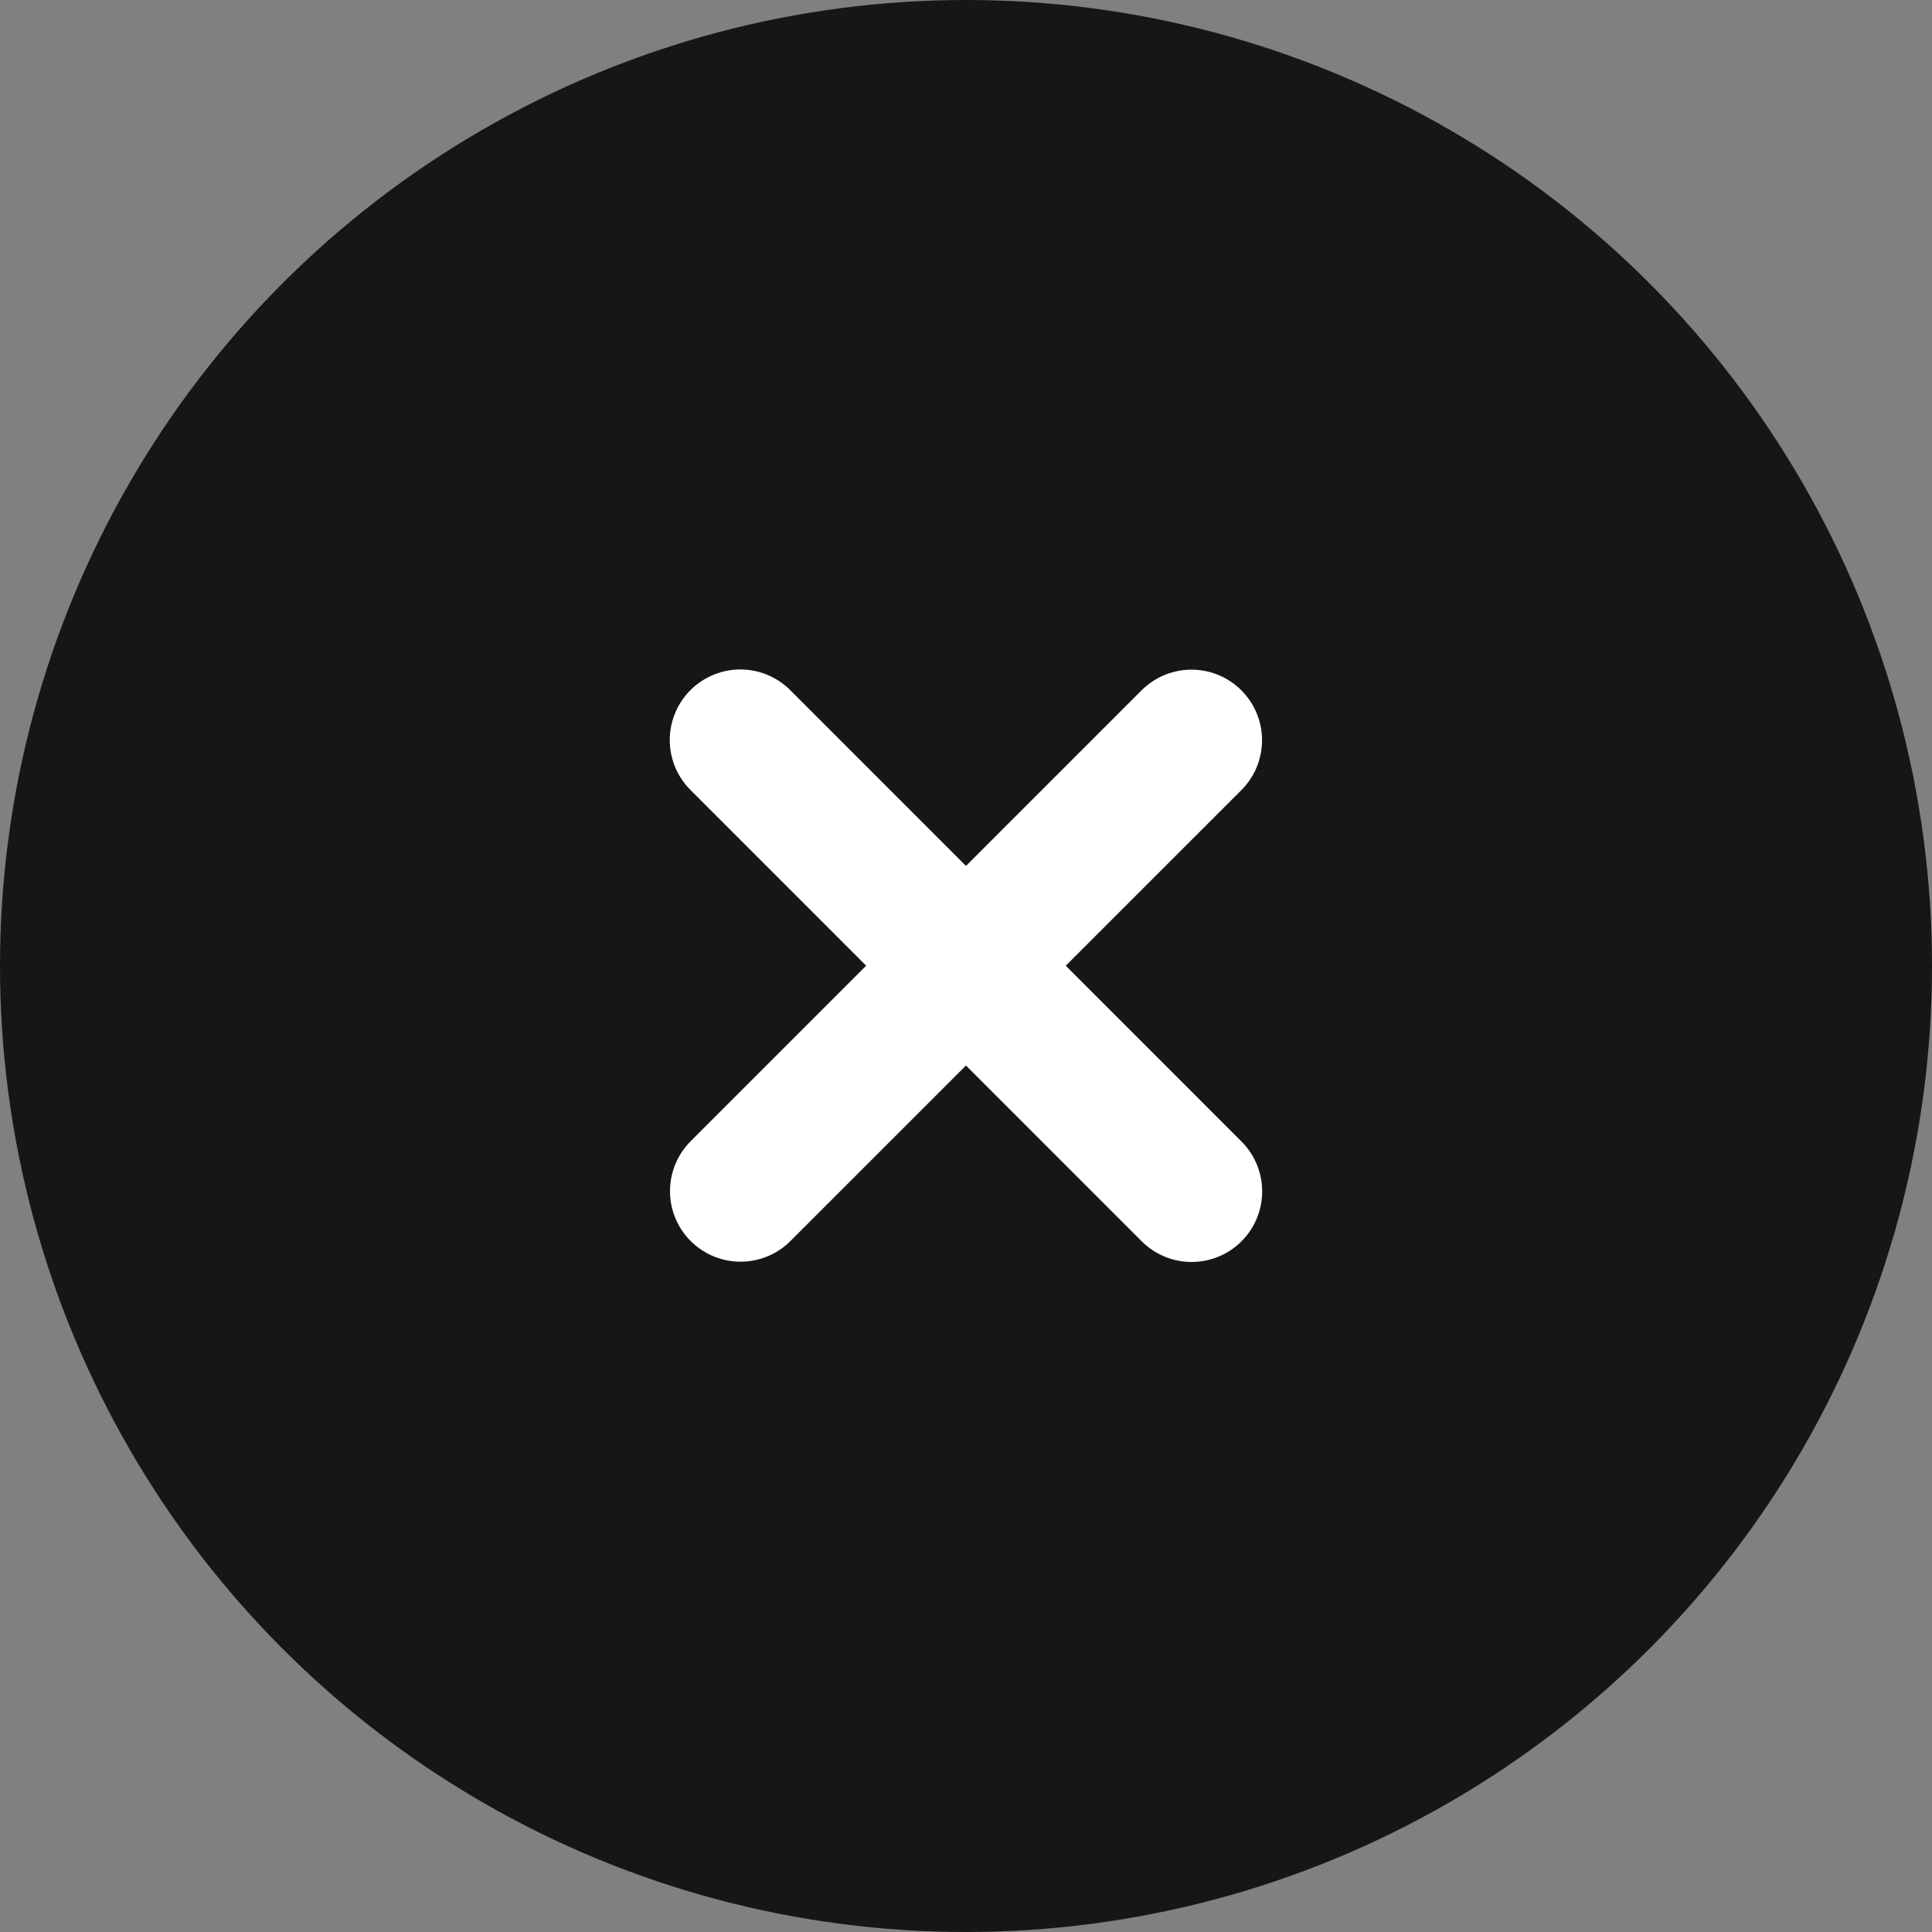
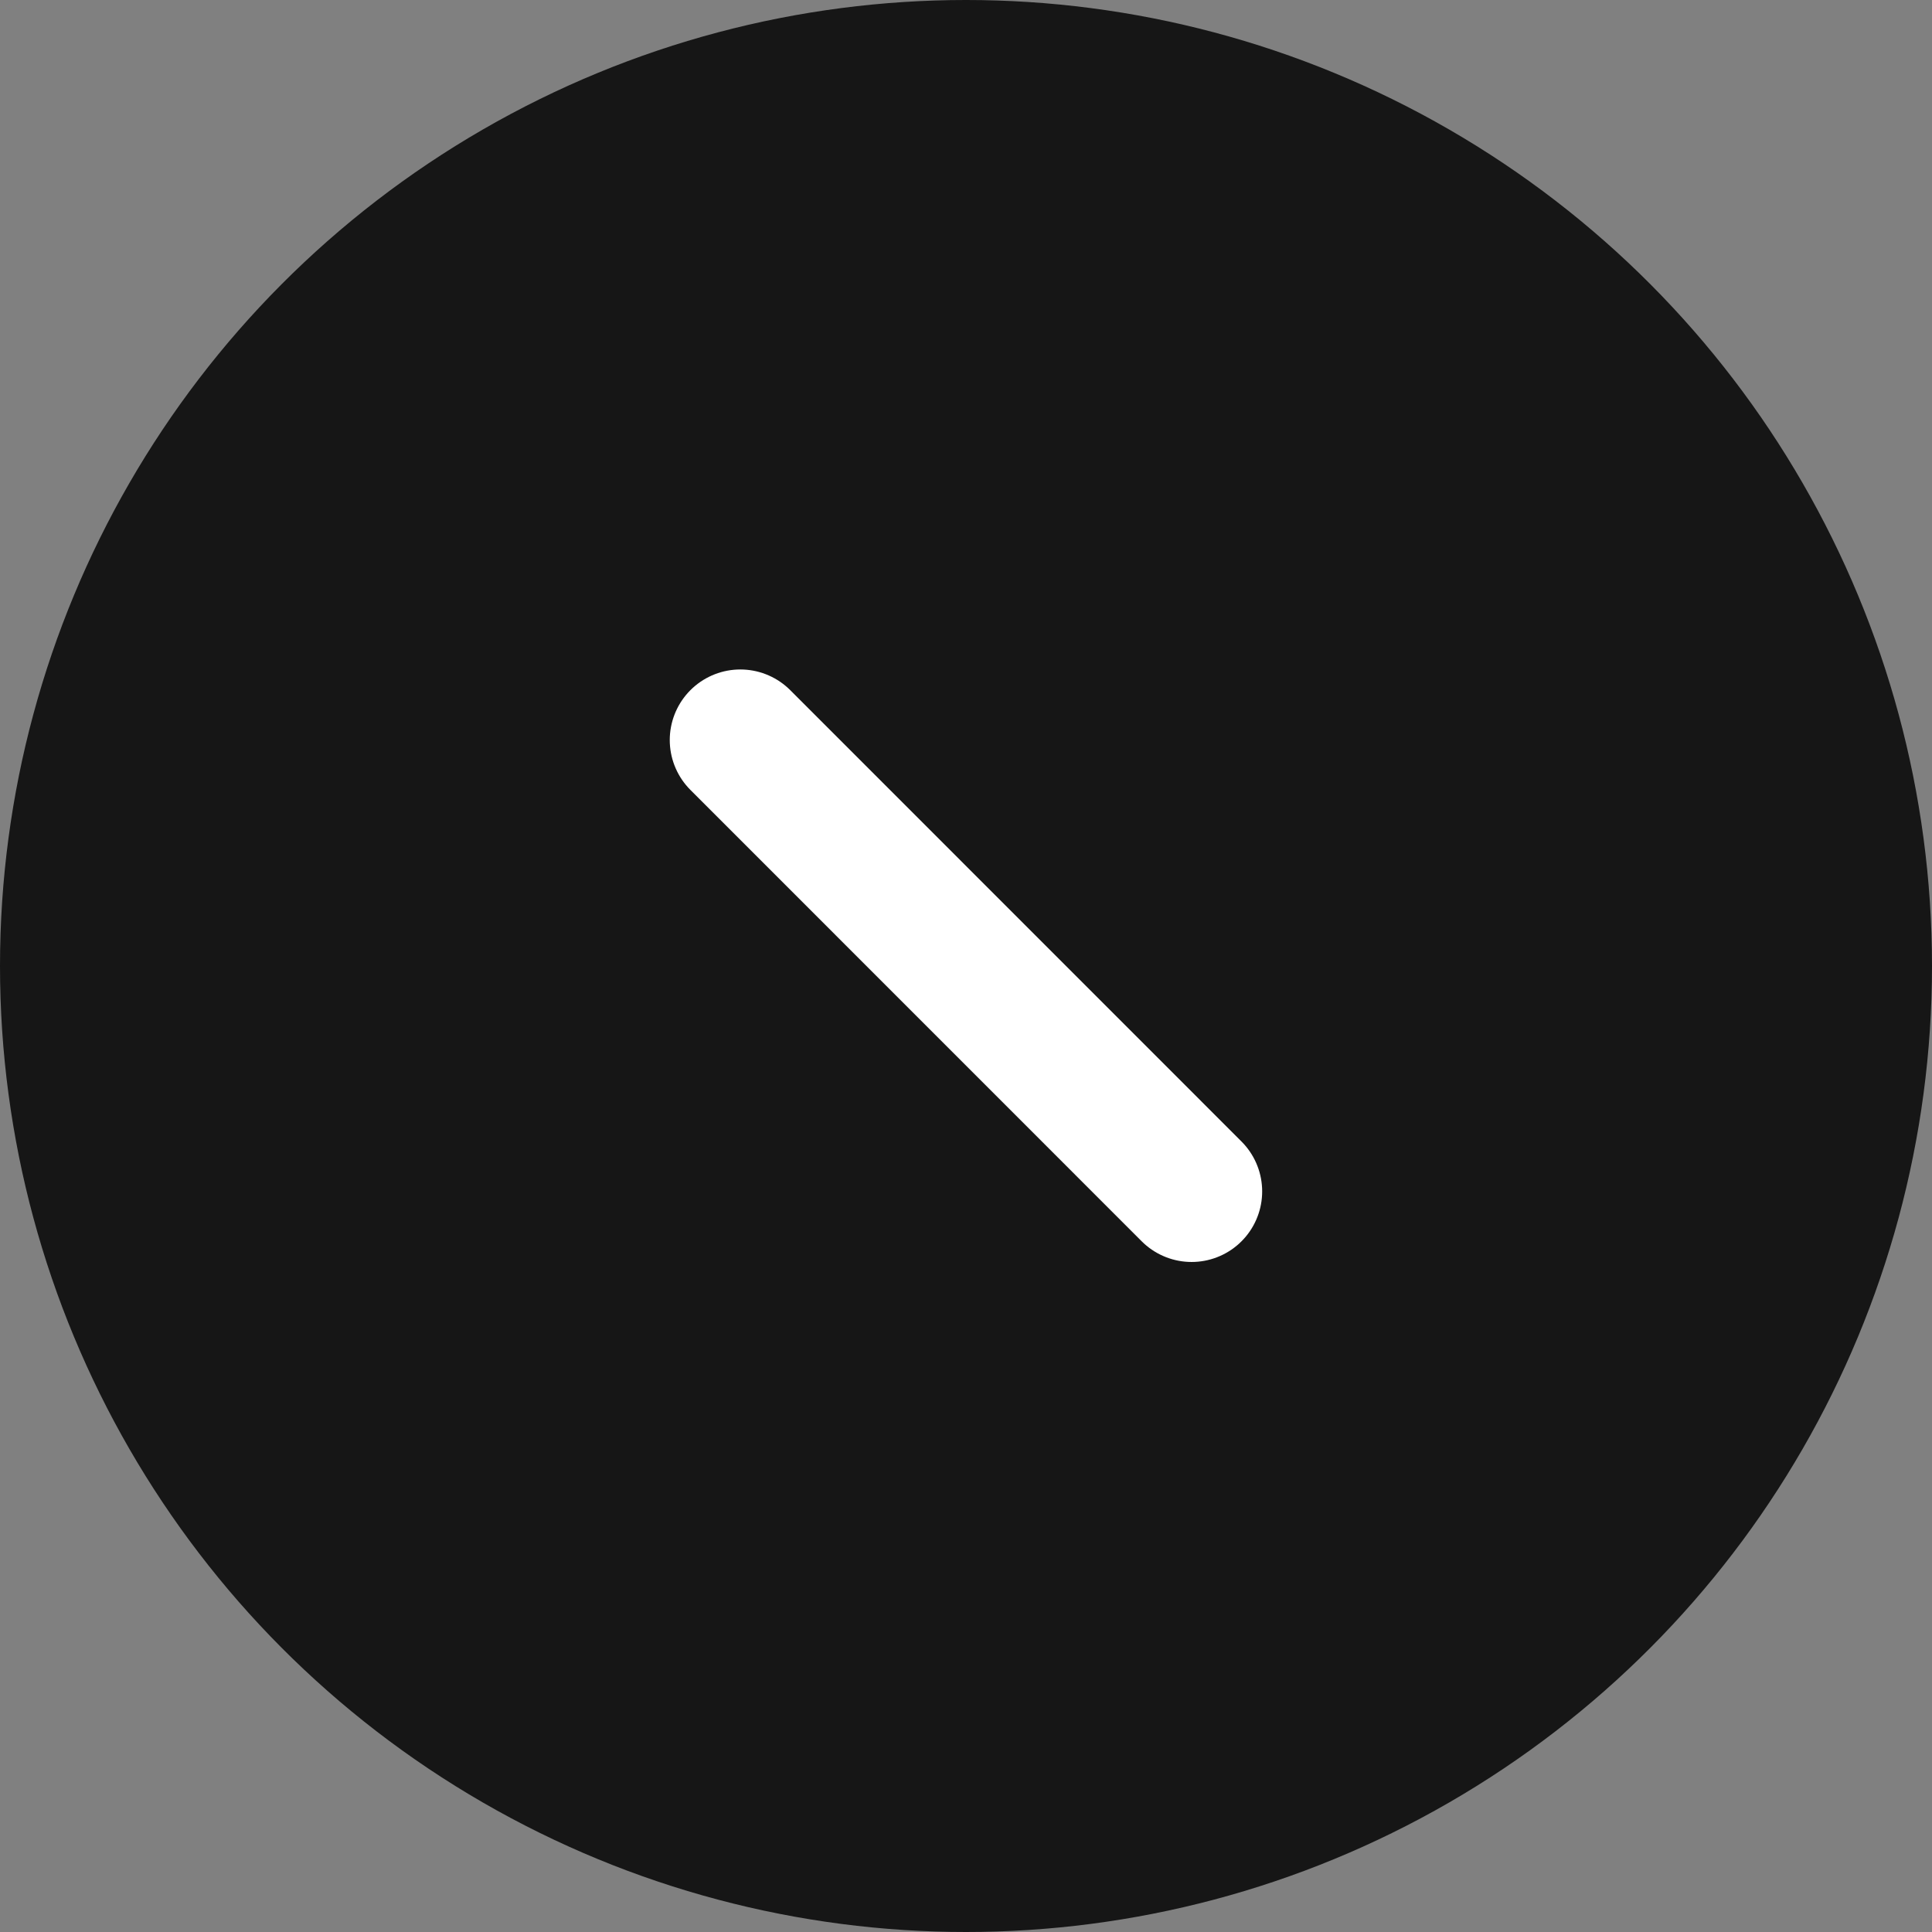
<svg xmlns="http://www.w3.org/2000/svg" width="100" height="100" viewBox="0 0 100 100" fill="none">
  <rect x="0" y="0" width="100" height="100" fill="#808080" stroke="none" />
  <circle cx="50" cy="50" r="50" fill="#161616" />
-   <path d="M61.67 38.314L38.331 61.652" stroke="white" stroke-width="7.305" stroke-linecap="round" stroke-linejoin="round" />
  <path d="M61.677 61.667L38.319 38.304" stroke="white" stroke-width="7.305" stroke-linecap="round" stroke-linejoin="round" />
</svg>